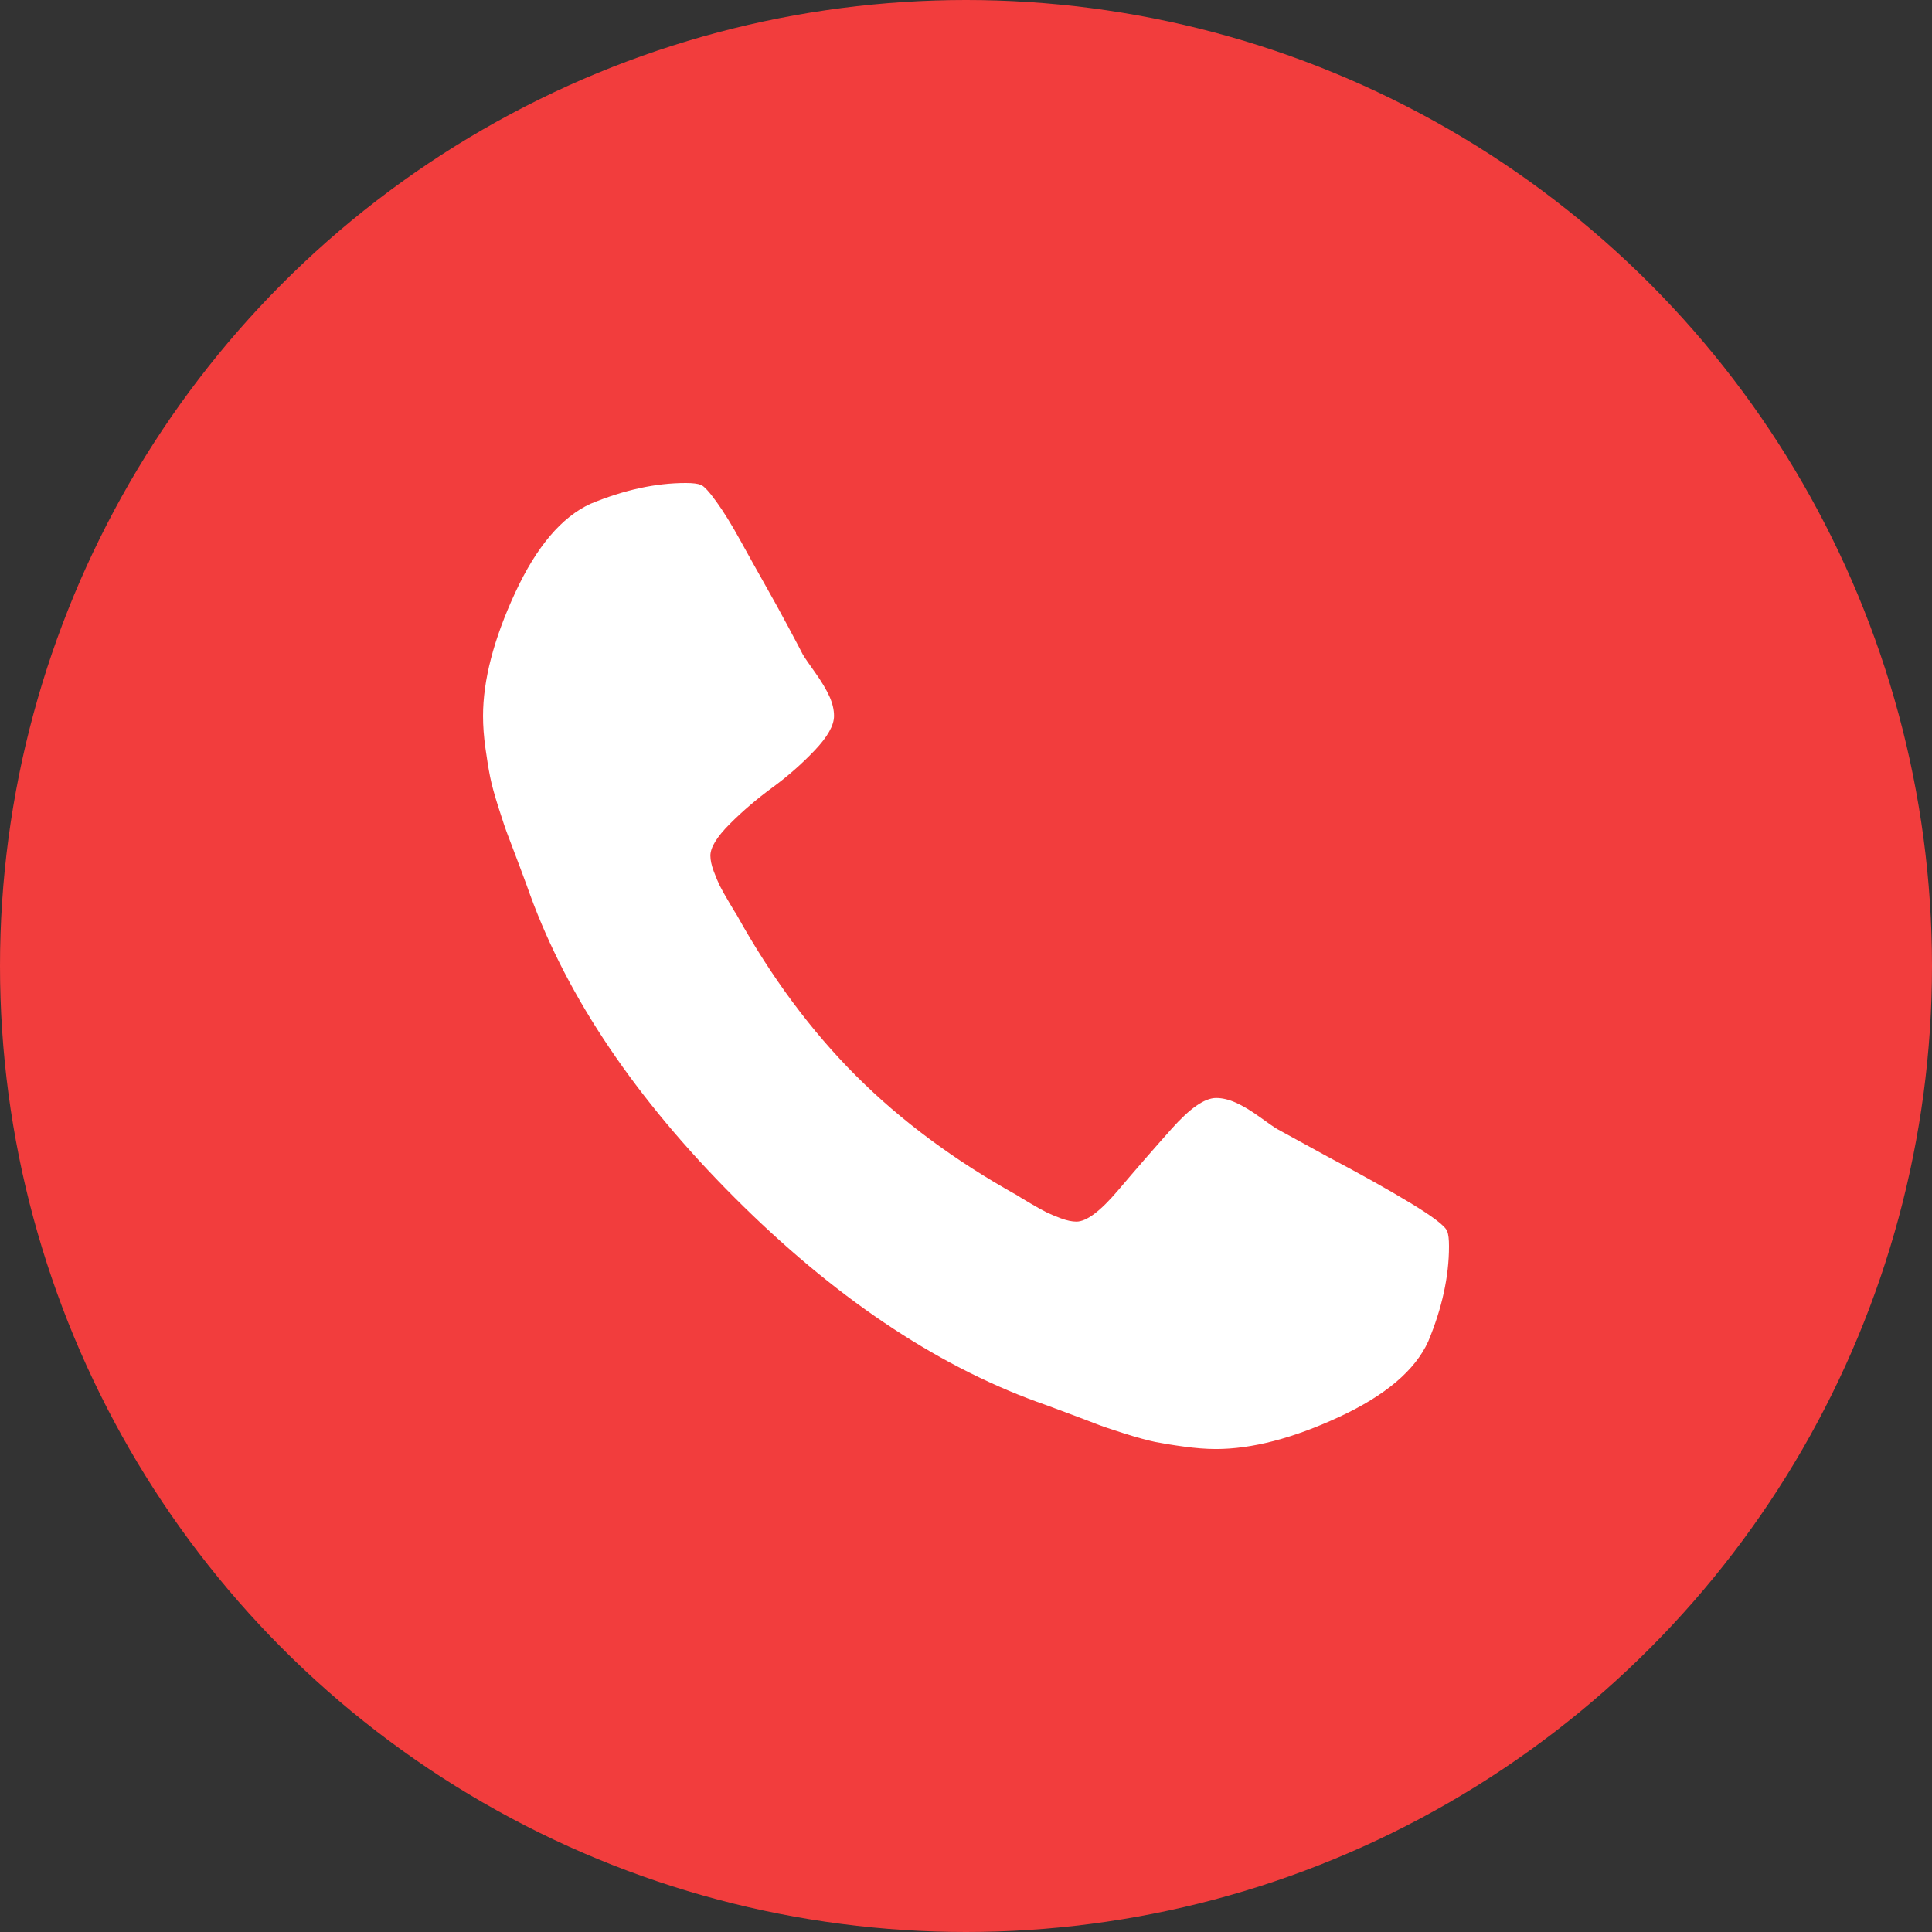
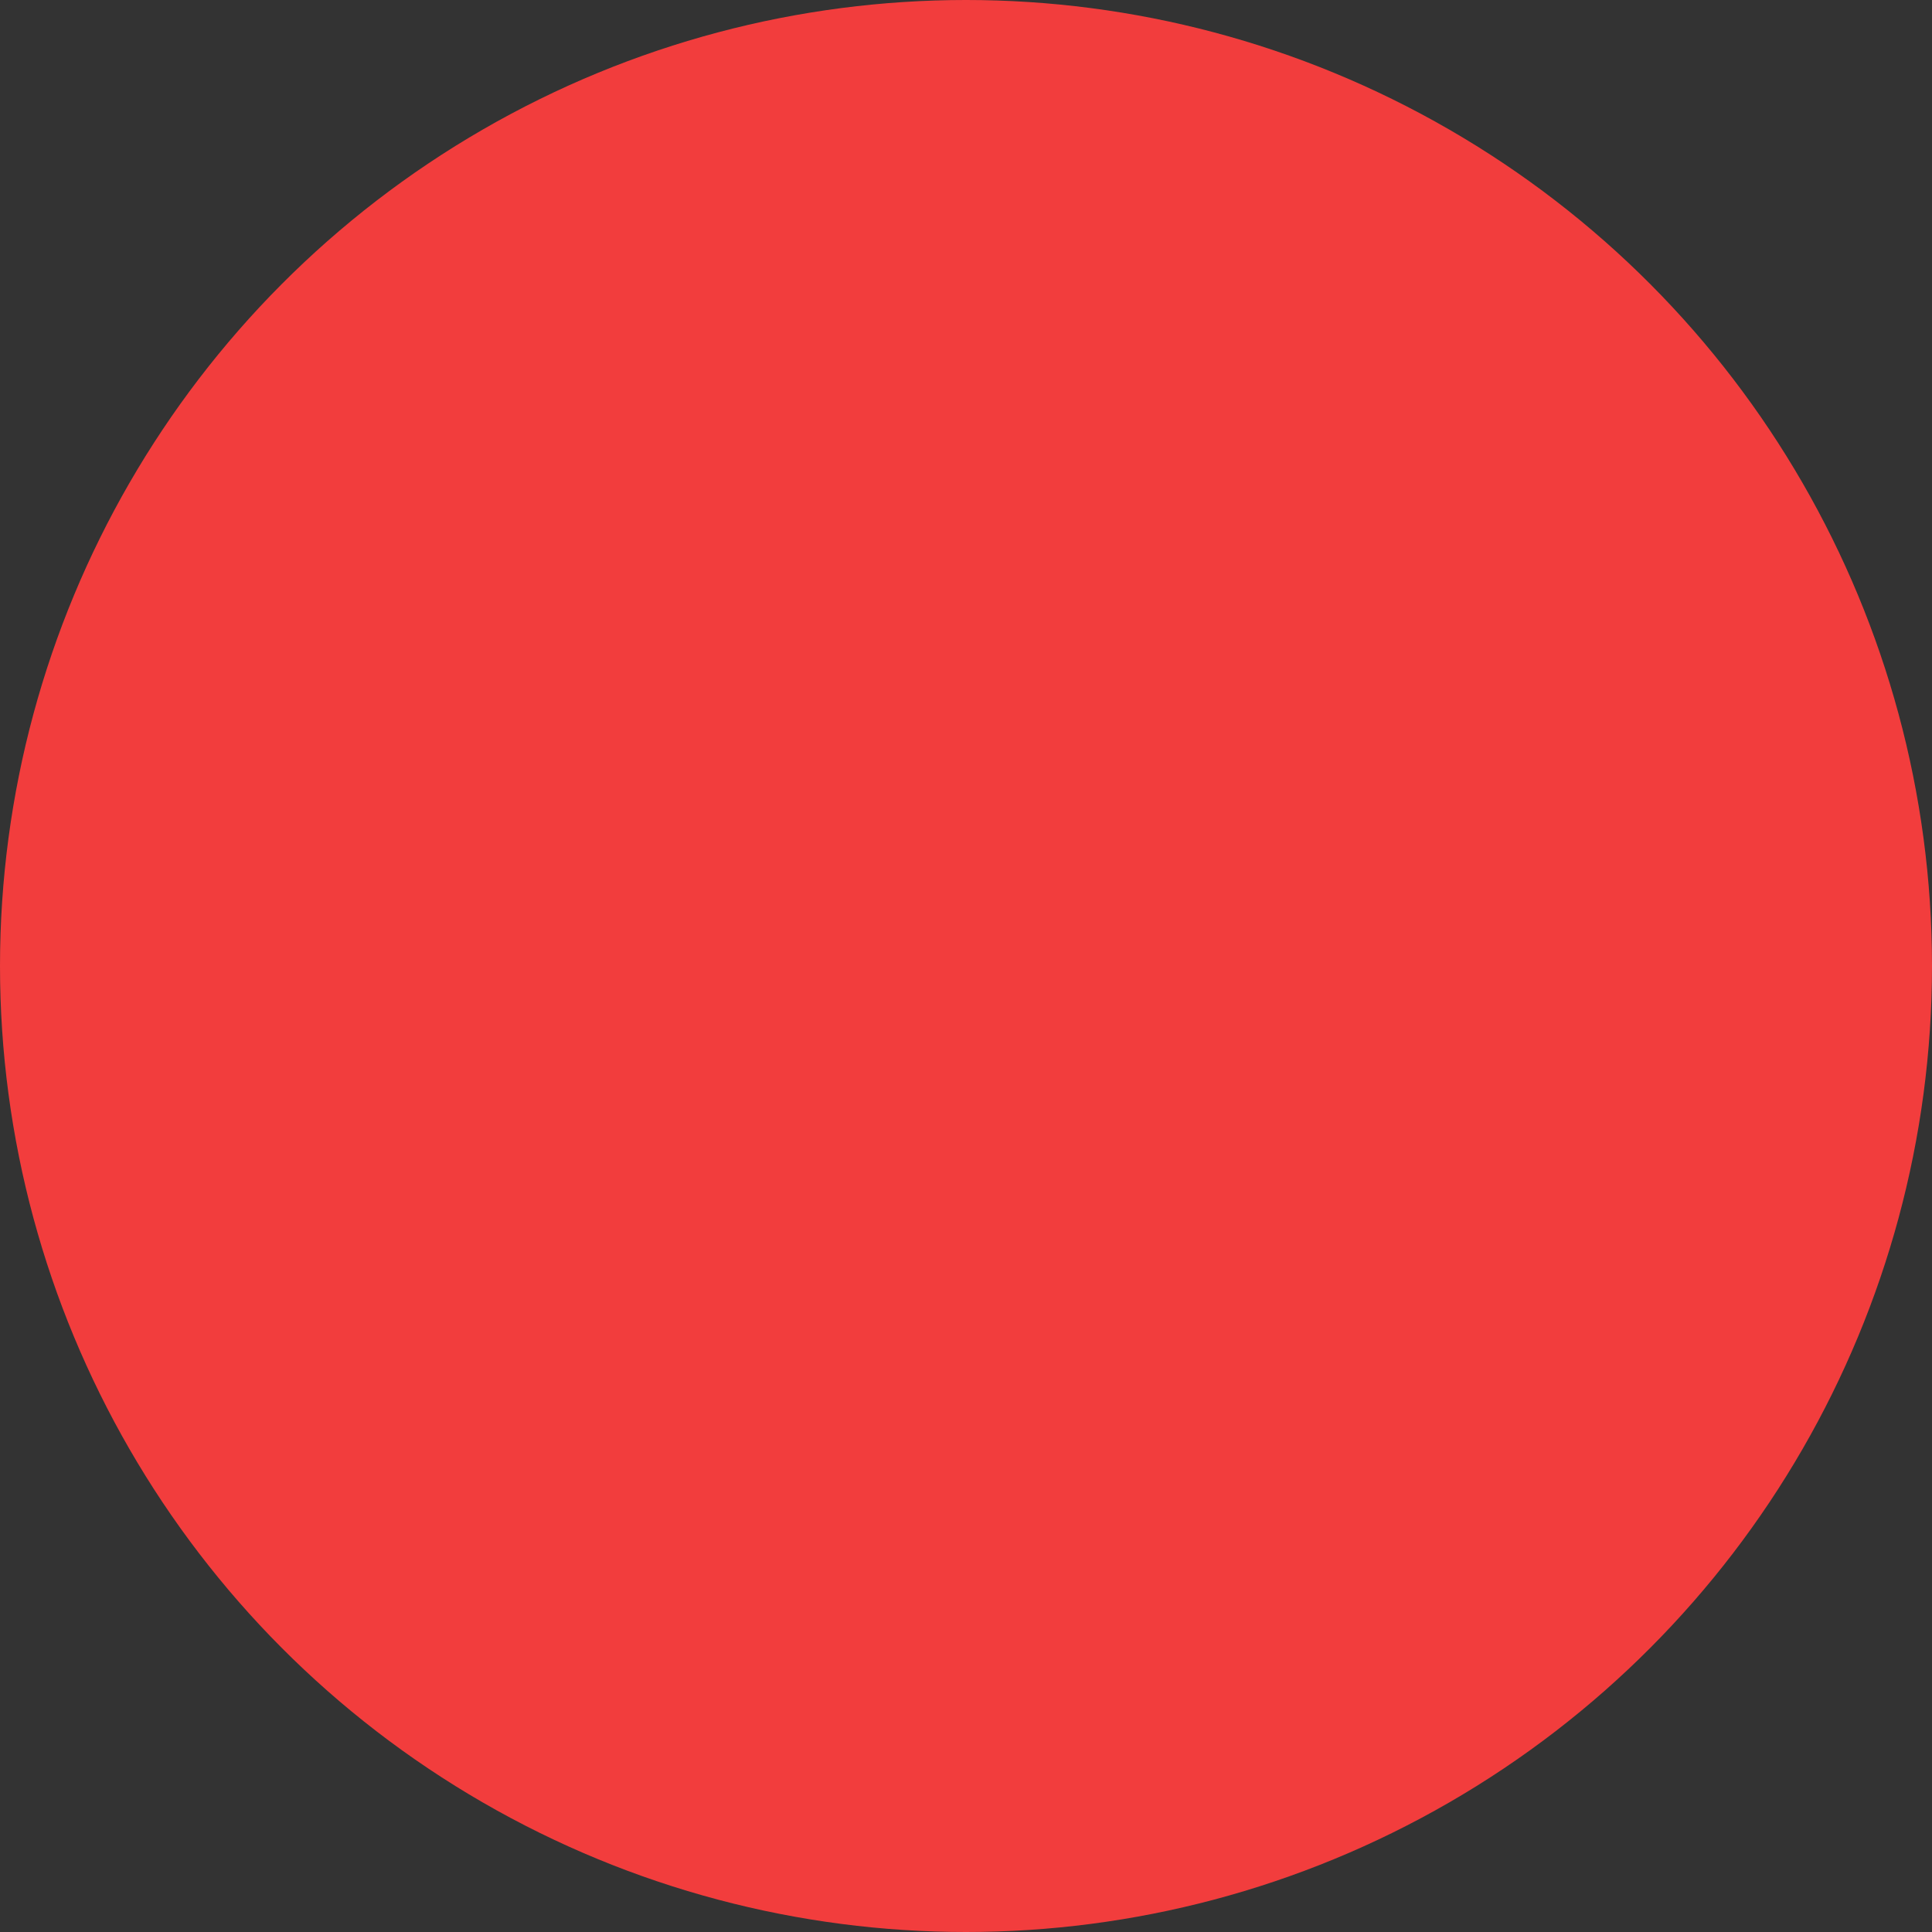
<svg xmlns="http://www.w3.org/2000/svg" version="1.1" id="レイヤー_1" x="0px" y="0px" width="80px" height="80px" viewBox="0 0 80 80" enable-background="new 0 0 80 80" xml:space="preserve">
  <rect x="0" y="0" width="80" height="80" fill="#333333" stroke="none" />
  <circle fill="#F23D3D" cx="40" cy="40" r="40" />
-   <path fill="#FFFFFF" d="M58.42,49.825c-0.926-0.562-2.078-1.205-3.459-1.937l-2.068-1.133c-0.131-0.076-0.377-0.248-0.74-0.51  s-0.688-0.456-0.979-0.586s-0.561-0.194-0.818-0.194c-0.473,0-1.082,0.425-1.838,1.271c-0.756,0.848-1.496,1.697-2.227,2.561  c-0.729,0.858-1.303,1.288-1.719,1.288c-0.186,0-0.398-0.046-0.646-0.137c-0.246-0.093-0.447-0.177-0.604-0.255  c-0.154-0.076-0.377-0.2-0.664-0.369s-0.469-0.279-0.547-0.332c-2.578-1.436-4.799-3.079-6.66-4.941  c-1.861-1.859-3.51-4.083-4.941-6.66c-0.053-0.078-0.162-0.261-0.332-0.548c-0.17-0.286-0.293-0.508-0.371-0.664  c-0.077-0.155-0.161-0.356-0.254-0.604c-0.092-0.248-0.137-0.462-0.137-0.646c0-0.339,0.268-0.774,0.801-1.309  c0.533-0.535,1.119-1.035,1.758-1.504c0.64-0.469,1.226-0.983,1.759-1.544c0.532-0.56,0.801-1.034,0.801-1.425  c0-0.262-0.064-0.534-0.195-0.821c-0.131-0.286-0.326-0.611-0.586-0.977c-0.26-0.364-0.43-0.611-0.508-0.742  c-0.078-0.155-0.273-0.527-0.586-1.112c-0.313-0.587-0.639-1.179-0.978-1.777c-0.338-0.598-0.684-1.218-1.034-1.854  c-0.353-0.639-0.677-1.166-0.978-1.582c-0.299-0.417-0.514-0.651-0.645-0.704C28.894,20.026,28.687,20,28.399,20  c-1.25,0-2.564,0.287-3.945,0.86c-1.197,0.547-2.24,1.776-3.125,3.689c-0.885,1.914-1.328,3.613-1.328,5.1  c0,0.416,0.033,0.858,0.099,1.328c0.064,0.469,0.129,0.864,0.194,1.189c0.064,0.326,0.183,0.756,0.353,1.29  c0.168,0.533,0.299,0.917,0.391,1.151c0.09,0.233,0.254,0.664,0.488,1.289c0.233,0.625,0.377,1.016,0.43,1.172  c1.563,4.27,4.381,8.441,8.457,12.519c4.074,4.076,8.248,6.896,12.521,8.458c0.153,0.051,0.545,0.194,1.172,0.43  c0.623,0.233,1.056,0.396,1.287,0.487c0.233,0.091,0.619,0.224,1.151,0.392c0.535,0.17,0.965,0.285,1.289,0.354  c0.326,0.063,0.724,0.13,1.19,0.192c0.469,0.064,0.912,0.101,1.328,0.101c1.481,0,3.187-0.44,5.101-1.329  c1.911-0.886,3.144-1.929,3.688-3.126C59.713,54.169,60,52.855,60,51.607c0-0.287-0.021-0.496-0.076-0.627  C59.846,50.77,59.344,50.385,58.42,49.825z" />
</svg>